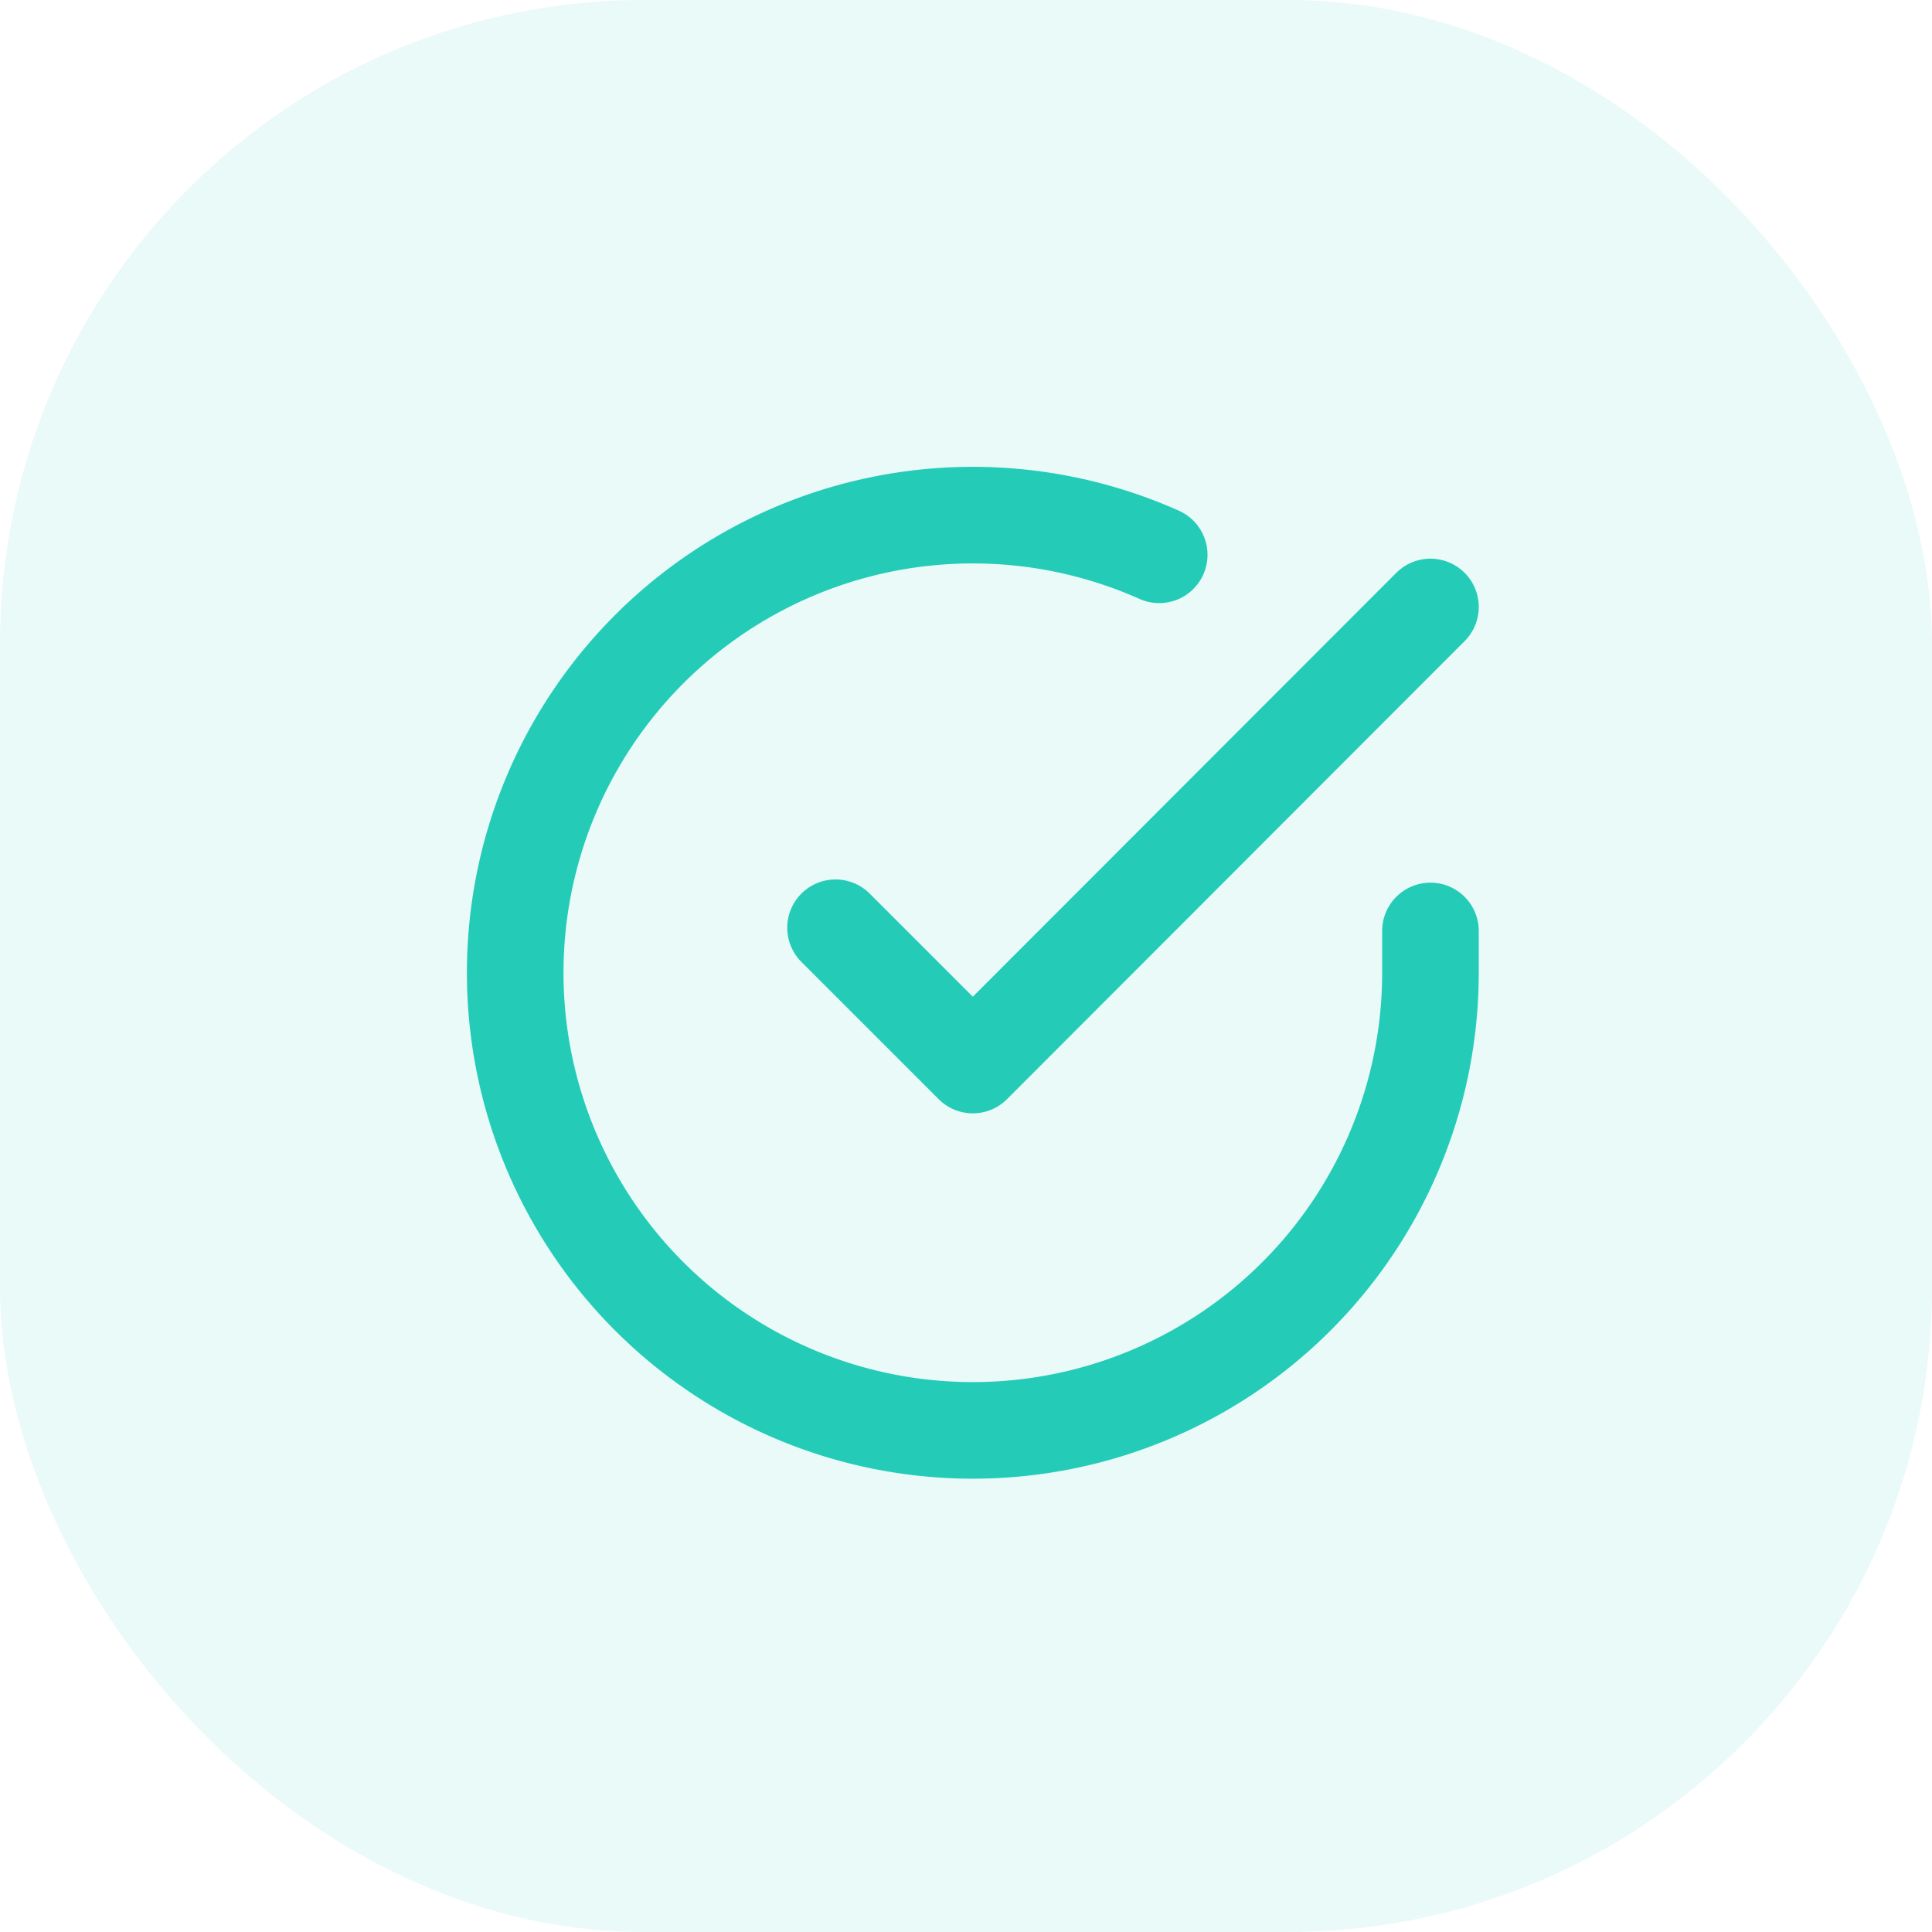
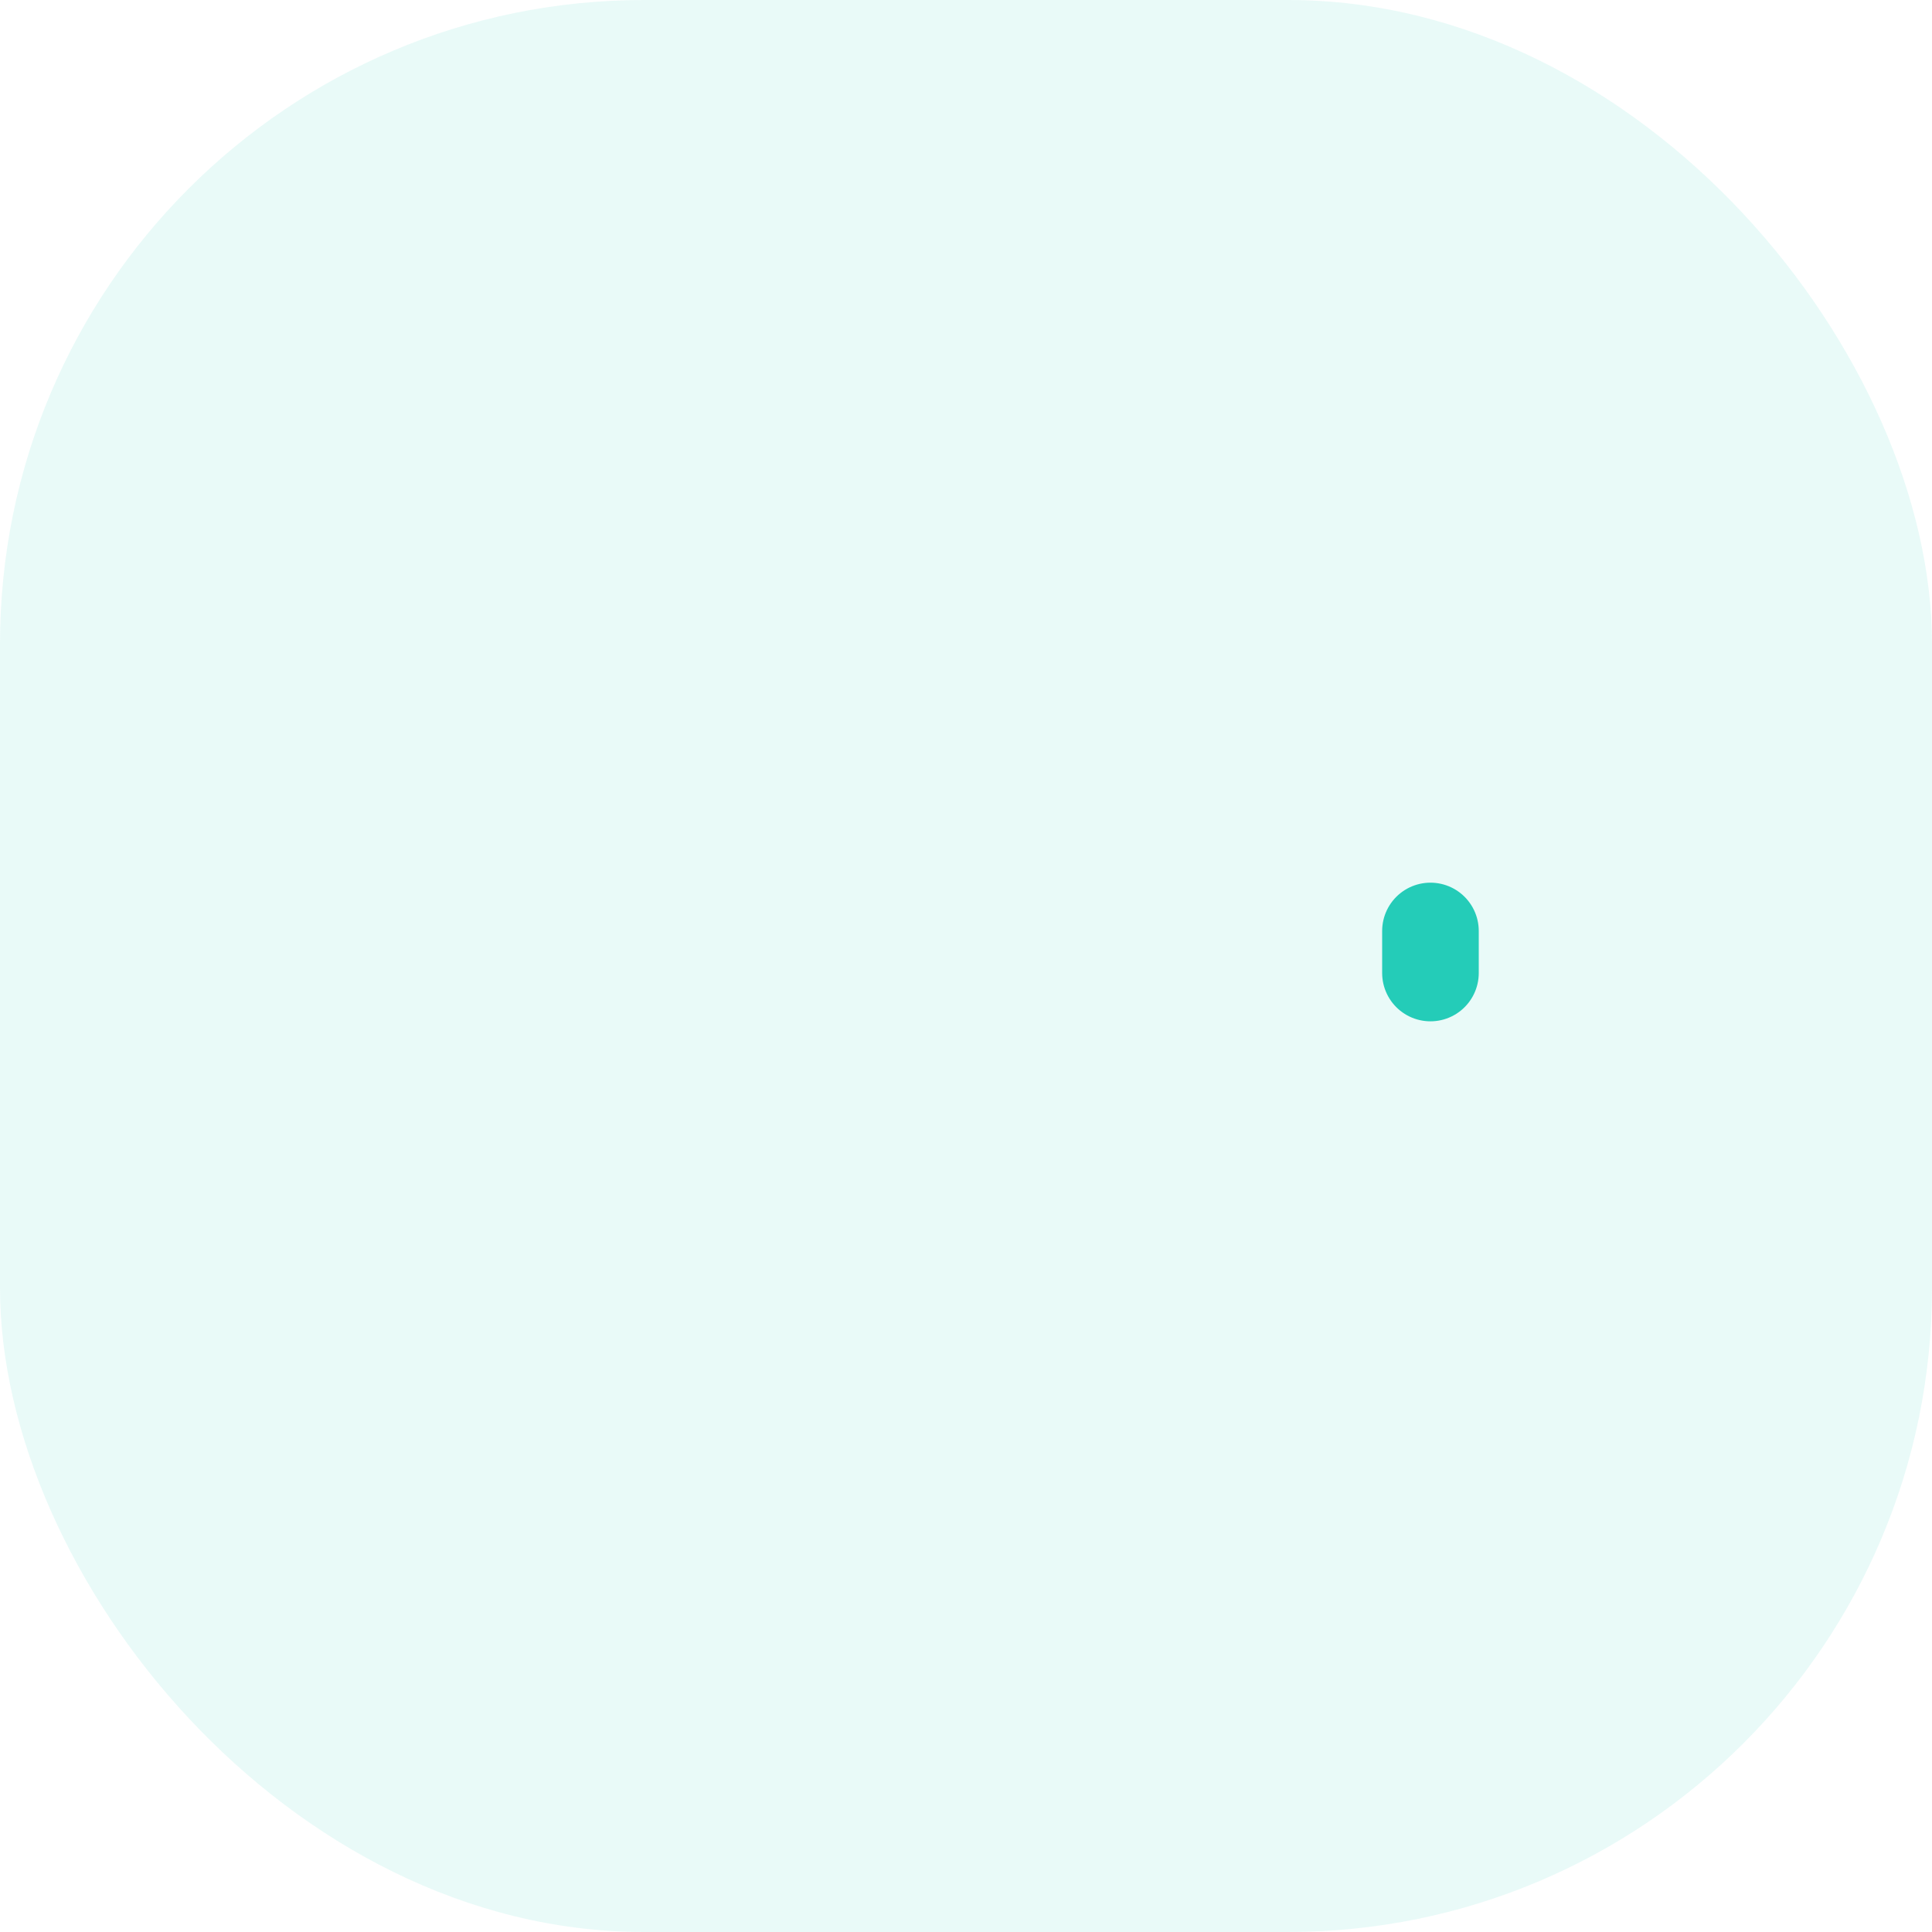
<svg xmlns="http://www.w3.org/2000/svg" width="30" height="30" viewBox="0 0 30 30">
  <g id="Group_185" data-name="Group 185" transform="translate(-285 -2517)">
    <rect id="Rectangle_97" data-name="Rectangle 97" width="30" height="30" rx="10" transform="translate(285 2517)" fill="#24ccb8" opacity="0.1" />
    <g id="Icon_feather-check-circle" data-name="Icon feather-check-circle" transform="translate(290 2522.009)">
-       <path id="Path_46" data-name="Path 46" d="M17.212,9.447V10.1A7.106,7.106,0,1,1,13,3.606" transform="translate(0 0)" fill="none" stroke="#24ccb8" stroke-linecap="round" stroke-linejoin="round" stroke-width="1.5" />
-       <path id="Path_47" data-name="Path 47" d="M22.738,6l-7.106,7.113L13.5,10.981" transform="translate(-5.526 -1.584)" fill="none" stroke="#24ccb8" stroke-linecap="round" stroke-linejoin="round" stroke-width="1.5" />
+       <path id="Path_46" data-name="Path 46" d="M17.212,9.447V10.1" transform="translate(0 0)" fill="none" stroke="#24ccb8" stroke-linecap="round" stroke-linejoin="round" stroke-width="1.5" />
    </g>
  </g>
</svg>